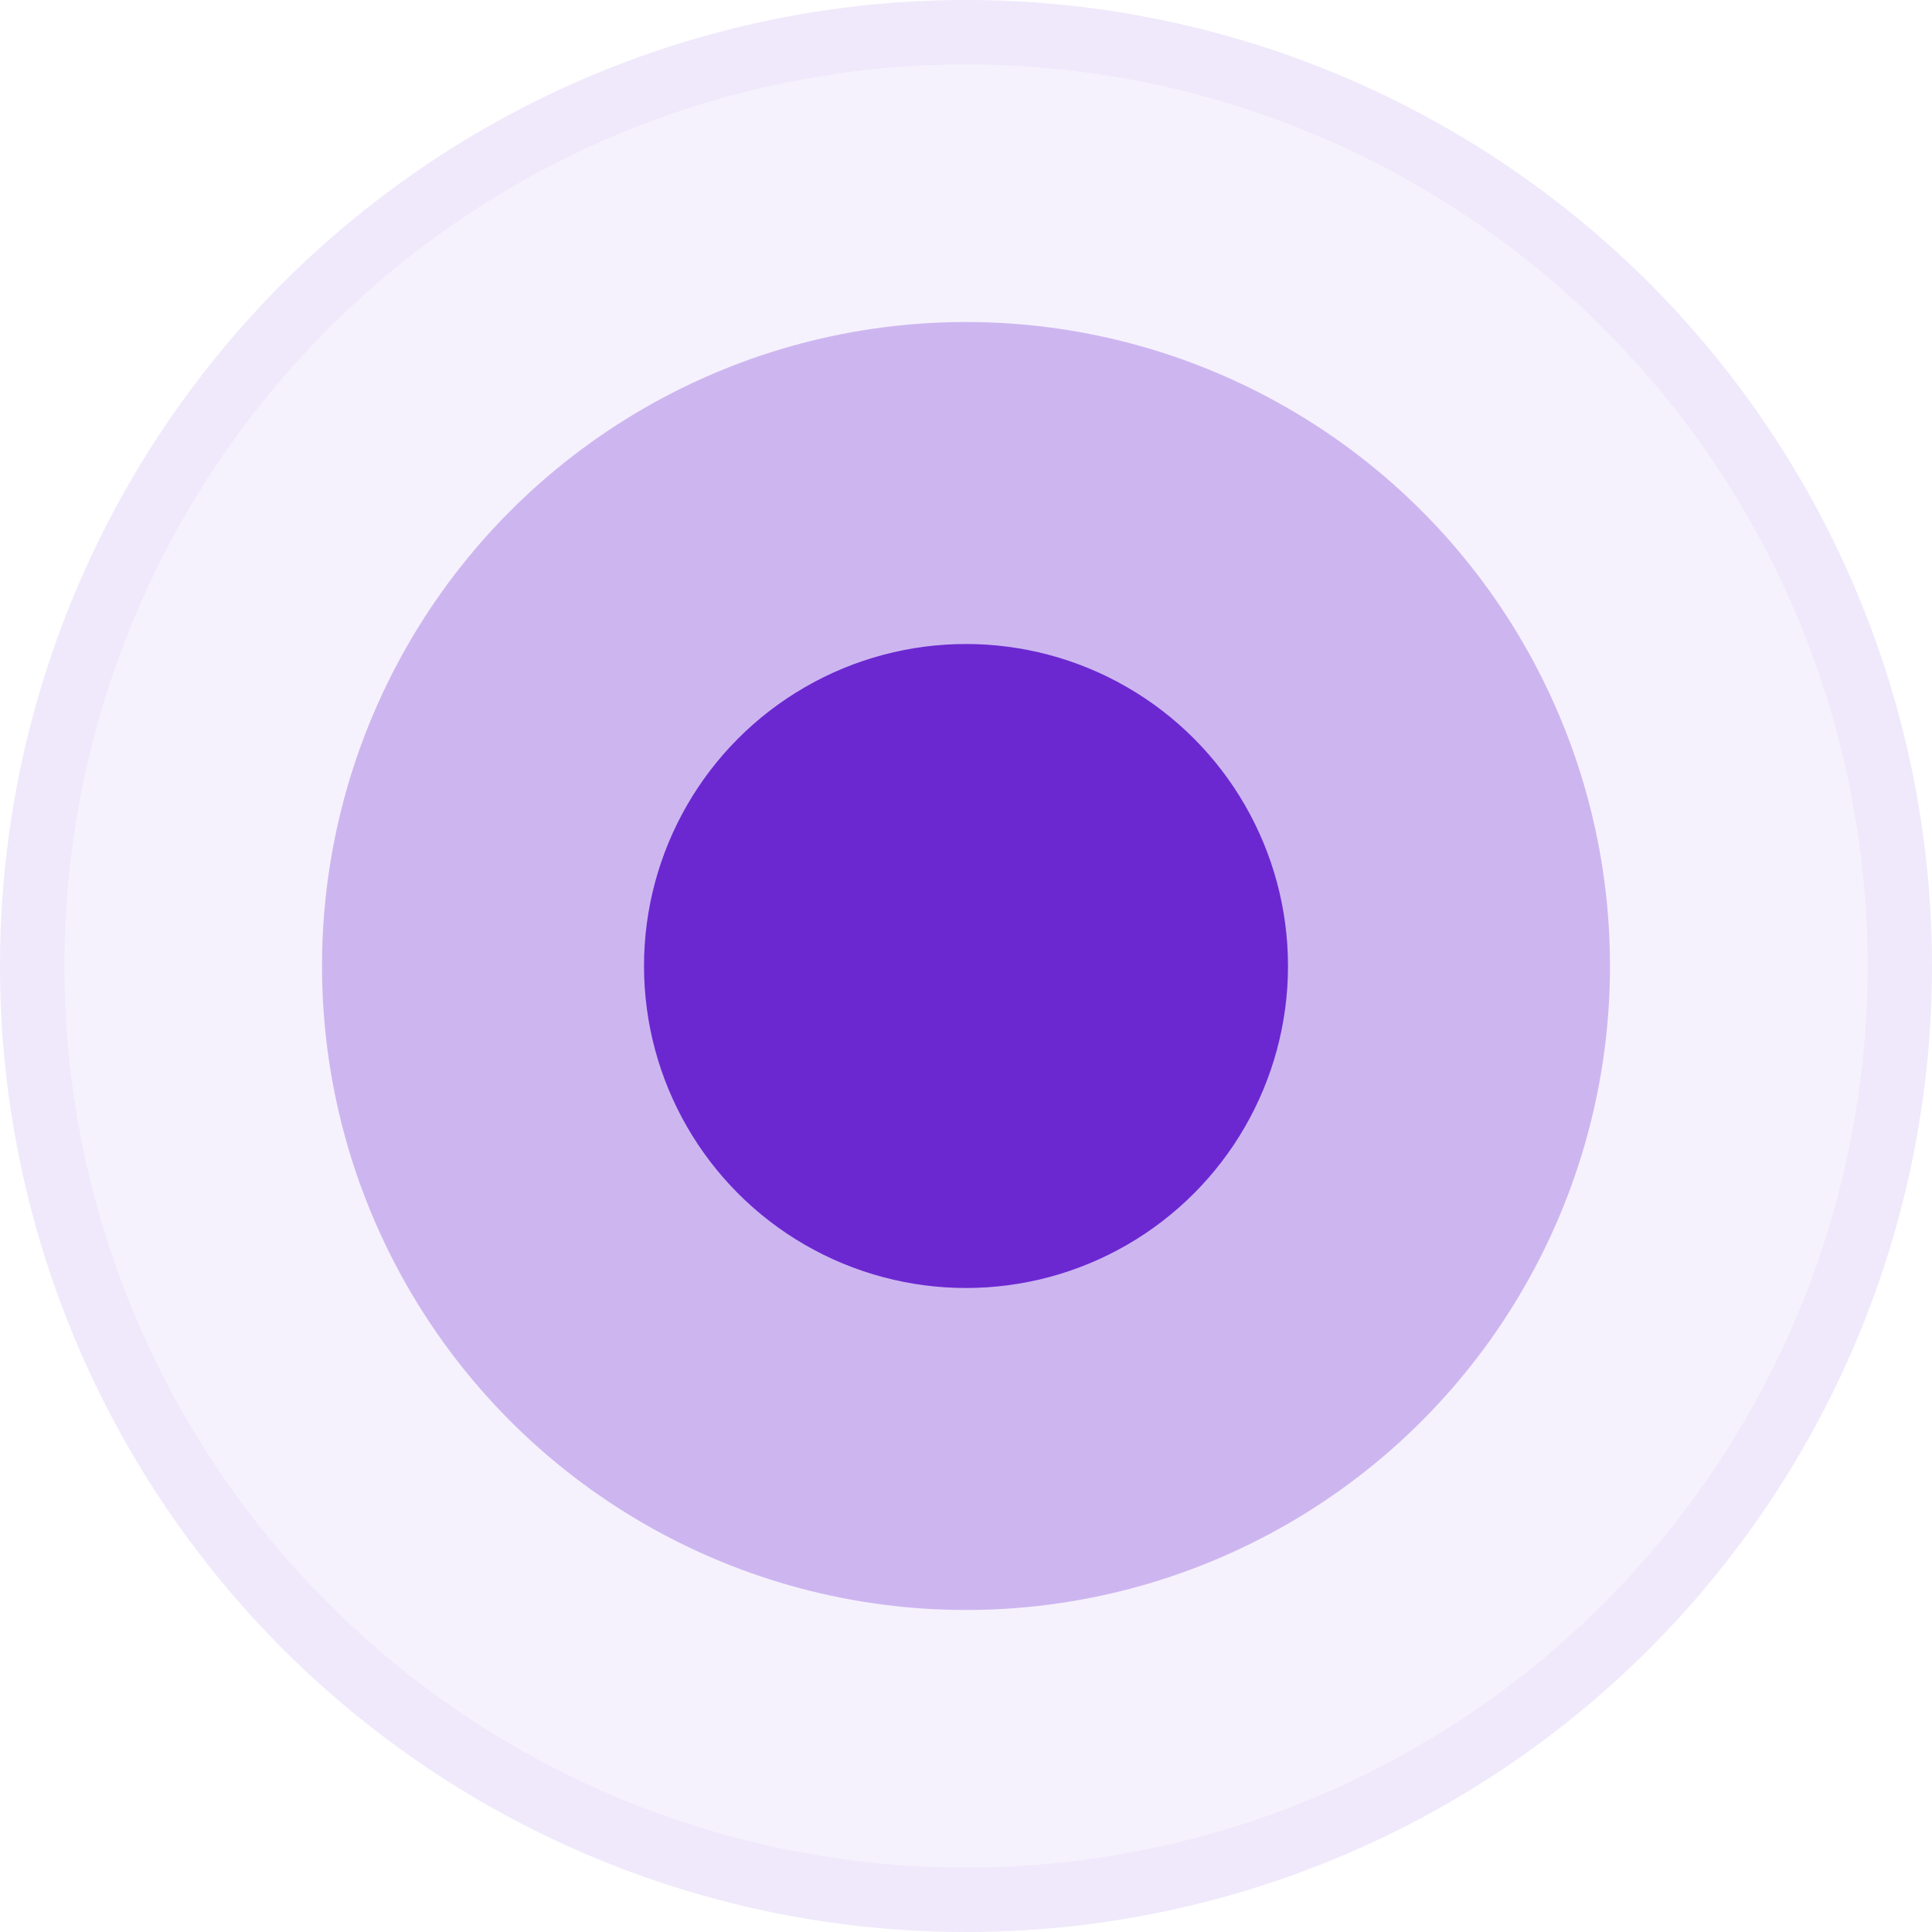
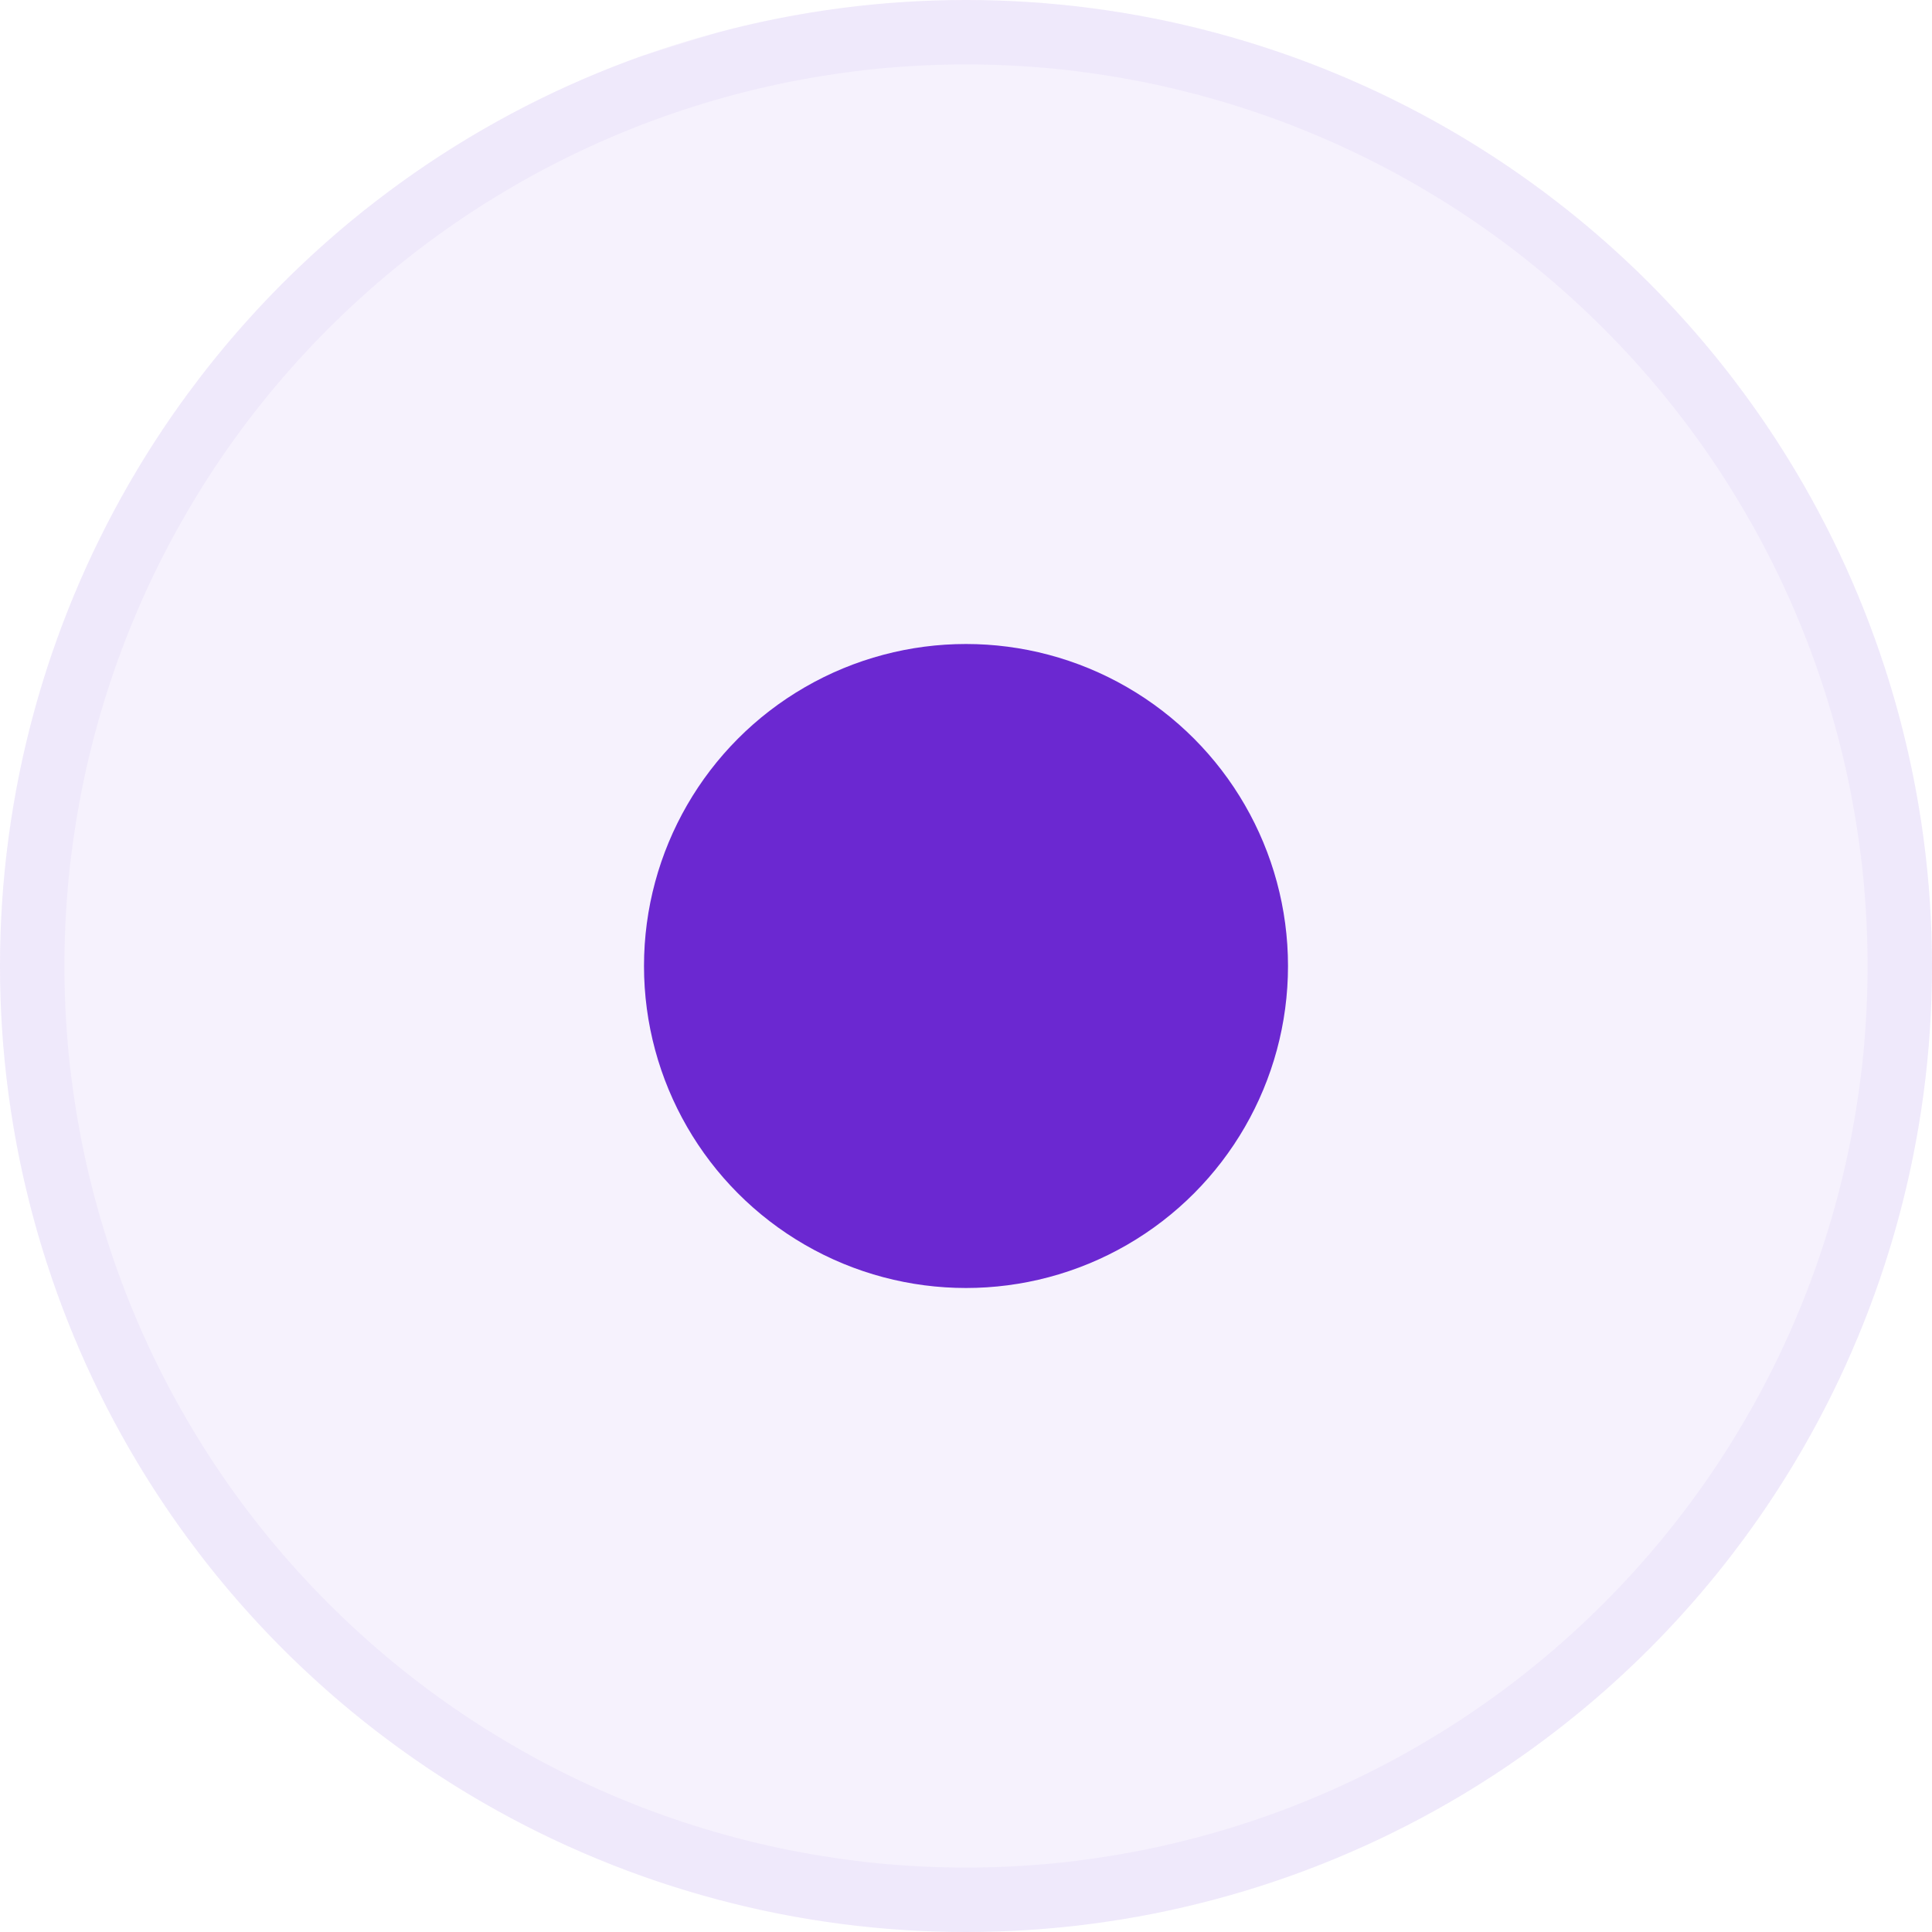
<svg xmlns="http://www.w3.org/2000/svg" fill="none" version="1.1" width="30" height="30" viewBox="0 0 30 30">
  <g>
    <g>
      <ellipse cx="15" cy="15" rx="15" ry="15" fill="#6B28D1" fill-opacity="0.062" />
-       <path d="M30,15Q30,15.368,29.982,15.736Q29.964,16.104,29.928,16.47Q29.892,16.837,29.838,17.201Q29.784,17.565,29.712,17.926Q29.64,18.288,29.55,18.645Q29.461,19.002,29.354,19.354Q29.247,19.707,29.123,20.053Q28.999,20.4,28.858,20.74Q28.717,21.08,28.56,21.413Q28.402,21.746,28.229,22.071Q28.055,22.396,27.866,22.712Q27.677,23.027,27.472,23.334Q27.267,23.64,27.048,23.935Q26.829,24.231,26.595,24.516Q26.362,24.801,26.114,25.073Q25.867,25.346,25.607,25.607Q25.346,25.867,25.073,26.114Q24.801,26.362,24.516,26.595Q24.231,26.829,23.935,27.048Q23.64,27.267,23.334,27.472Q23.027,27.677,22.712,27.866Q22.396,28.055,22.071,28.229Q21.746,28.402,21.413,28.56Q21.08,28.717,20.74,28.858Q20.4,28.999,20.053,29.123Q19.707,29.247,19.354,29.354Q19.002,29.461,18.645,29.55Q18.288,29.64,17.926,29.712Q17.565,29.784,17.201,29.838Q16.837,29.892,16.47,29.928Q16.104,29.964,15.736,29.982Q15.368,30,15,30Q14.632,30,14.264,29.982Q13.896,29.964,13.53,29.928Q13.163,29.892,12.799,29.838Q12.435,29.784,12.074,29.712Q11.712,29.64,11.355,29.55Q10.998,29.461,10.646,29.354Q10.293,29.247,9.947,29.123Q9.6,28.999,9.26,28.858Q8.92,28.717,8.587,28.56Q8.254,28.402,7.929,28.229Q7.604,28.055,7.288,27.866Q6.973,27.677,6.666,27.472Q6.36,27.267,6.065,27.048Q5.769,26.829,5.484,26.595Q5.199,26.362,4.927,26.114Q4.654,25.867,4.393,25.607Q4.133,25.346,3.886,25.073Q3.638,24.801,3.405,24.516Q3.171,24.231,2.952,23.935Q2.733,23.64,2.528,23.334Q2.323,23.027,2.134,22.712Q1.945,22.396,1.771,22.071Q1.598,21.746,1.44,21.413Q1.283,21.08,1.142,20.74Q1.001,20.4,0.877,20.053Q0.753,19.707,0.646,19.354Q0.539,19.002,0.45,18.645Q0.36,18.288,0.288,17.926Q0.216,17.565,0.162,17.201Q0.108,16.837,0.072,16.47Q0.036,16.104,0.018,15.736Q0,15.368,0,15Q0,14.632,0.018,14.264Q0.036,13.896,0.072,13.53Q0.108,13.163,0.162,12.799Q0.216,12.435,0.288,12.074Q0.36,11.712,0.45,11.355Q0.539,10.998,0.646,10.646Q0.753,10.293,0.877,9.947Q1.001,9.6,1.142,9.26Q1.283,8.92,1.44,8.587Q1.598,8.254,1.771,7.929Q1.945,7.604,2.134,7.288Q2.323,6.973,2.528,6.666Q2.733,6.36,2.952,6.065Q3.171,5.769,3.405,5.484Q3.638,5.199,3.886,4.927Q4.133,4.654,4.393,4.393Q4.654,4.133,4.927,3.886Q5.199,3.638,5.484,3.405Q5.769,3.171,6.065,2.952Q6.36,2.733,6.666,2.528Q6.973,2.323,7.288,2.134Q7.604,1.945,7.929,1.771Q8.254,1.598,8.587,1.44Q8.92,1.283,9.26,1.142Q9.6,1.001,9.947,0.877Q10.293,0.753,10.646,0.646Q10.998,0.539,11.355,0.45Q11.712,0.36,12.074,0.288Q12.435,0.216,12.799,0.162Q13.163,0.108,13.53,0.072Q13.896,0.036,14.264,0.018Q14.632,0,15,0Q15.368,0,15.736,0.018Q16.104,0.036,16.47,0.072Q16.837,0.108,17.201,0.162Q17.565,0.216,17.926,0.288Q18.288,0.36,18.645,0.45Q19.002,0.539,19.354,0.646Q19.707,0.753,20.053,0.877Q20.4,1.001,20.74,1.142Q21.08,1.283,21.413,1.44Q21.746,1.598,22.071,1.771Q22.396,1.945,22.712,2.134Q23.027,2.323,23.334,2.528Q23.64,2.733,23.935,2.952Q24.231,3.171,24.516,3.405Q24.801,3.638,25.073,3.886Q25.346,4.133,25.607,4.393Q25.867,4.654,26.114,4.927Q26.362,5.199,26.595,5.484Q26.829,5.769,27.048,6.065Q27.267,6.36,27.472,6.666Q27.677,6.973,27.866,7.288Q28.055,7.604,28.229,7.929Q28.402,8.254,28.56,8.587Q28.717,8.92,28.858,9.26Q28.999,9.6,29.123,9.947Q29.247,10.293,29.354,10.646Q29.461,10.998,29.55,11.355Q29.64,11.712,29.712,12.074Q29.784,12.435,29.838,12.799Q29.892,13.163,29.928,13.53Q29.964,13.896,29.982,14.264Q30,14.632,30,15ZM29,15Q29,14.656,28.983,14.313Q28.966,13.97,28.933,13.628Q28.899,13.286,28.848,12.946Q28.798,12.606,28.731,12.269Q28.664,11.932,28.58,11.598Q28.497,11.265,28.397,10.936Q28.297,10.607,28.182,10.284Q28.066,9.96,27.934,9.642Q27.803,9.325,27.656,9.014Q27.509,8.704,27.347,8.4Q27.185,8.097,27.008,7.803Q26.832,7.508,26.641,7.222Q26.45,6.936,26.245,6.66Q26.04,6.384,25.822,6.118Q25.604,5.853,25.373,5.598Q25.143,5.344,24.899,5.101Q24.656,4.857,24.402,4.627Q24.147,4.396,23.882,4.178Q23.616,3.96,23.34,3.755Q23.064,3.55,22.778,3.359Q22.492,3.168,22.197,2.992Q21.903,2.815,21.6,2.653Q21.296,2.491,20.986,2.344Q20.675,2.197,20.358,2.066Q20.04,1.934,19.716,1.818Q19.393,1.703,19.064,1.603Q18.735,1.503,18.402,1.42Q18.068,1.336,17.731,1.269Q17.394,1.202,17.054,1.152Q16.714,1.101,16.372,1.067Q16.03,1.034,15.687,1.017Q15.344,1,15,1Q14.656,1,14.313,1.017Q13.97,1.034,13.628,1.067Q13.286,1.101,12.946,1.152Q12.606,1.202,12.269,1.269Q11.932,1.336,11.598,1.42Q11.265,1.503,10.936,1.603Q10.607,1.703,10.284,1.818Q9.96,1.934,9.642,2.066Q9.325,2.197,9.014,2.344Q8.704,2.491,8.4,2.653Q8.097,2.815,7.803,2.992Q7.508,3.168,7.222,3.359Q6.936,3.55,6.66,3.755Q6.384,3.96,6.118,4.178Q5.853,4.396,5.598,4.627Q5.344,4.857,5.101,5.101Q4.857,5.344,4.627,5.598Q4.396,5.853,4.178,6.118Q3.96,6.384,3.755,6.66Q3.55,6.936,3.359,7.222Q3.168,7.508,2.992,7.803Q2.815,8.097,2.653,8.4Q2.491,8.704,2.344,9.014Q2.197,9.325,2.066,9.642Q1.934,9.96,1.818,10.284Q1.703,10.607,1.603,10.936Q1.503,11.265,1.42,11.598Q1.336,11.932,1.269,12.269Q1.202,12.606,1.152,12.946Q1.101,13.286,1.067,13.628Q1.034,13.97,1.017,14.313Q1,14.656,1,15Q1,15.344,1.017,15.687Q1.034,16.03,1.067,16.372Q1.101,16.714,1.152,17.054Q1.202,17.394,1.269,17.731Q1.336,18.068,1.42,18.402Q1.503,18.735,1.603,19.064Q1.703,19.393,1.818,19.716Q1.934,20.04,2.066,20.358Q2.197,20.675,2.344,20.986Q2.491,21.296,2.653,21.6Q2.815,21.903,2.992,22.197Q3.168,22.492,3.359,22.778Q3.55,23.064,3.755,23.34Q3.96,23.616,4.178,23.882Q4.396,24.147,4.627,24.402Q4.857,24.656,5.101,24.899Q5.344,25.143,5.598,25.373Q5.853,25.604,6.118,25.822Q6.384,26.04,6.66,26.245Q6.936,26.45,7.222,26.641Q7.508,26.832,7.803,27.008Q8.097,27.185,8.4,27.347Q8.704,27.509,9.014,27.656Q9.325,27.803,9.642,27.934Q9.96,28.066,10.284,28.182Q10.607,28.297,10.936,28.397Q11.265,28.497,11.598,28.58Q11.932,28.664,12.269,28.731Q12.606,28.798,12.946,28.848Q13.286,28.899,13.628,28.933Q13.97,28.966,14.313,28.983Q14.656,29,15,29Q15.344,29,15.687,28.983Q16.03,28.966,16.372,28.933Q16.714,28.899,17.054,28.848Q17.394,28.798,17.731,28.731Q18.068,28.664,18.402,28.58Q18.735,28.497,19.064,28.397Q19.393,28.297,19.716,28.182Q20.04,28.066,20.358,27.934Q20.675,27.803,20.986,27.656Q21.296,27.509,21.6,27.347Q21.903,27.185,22.197,27.008Q22.492,26.832,22.778,26.641Q23.064,26.45,23.34,26.245Q23.616,26.04,23.882,25.822Q24.147,25.604,24.402,25.373Q24.656,25.143,24.899,24.899Q25.143,24.656,25.373,24.402Q25.604,24.147,25.822,23.882Q26.04,23.616,26.245,23.34Q26.45,23.064,26.641,22.778Q26.832,22.492,27.008,22.197Q27.185,21.903,27.347,21.6Q27.509,21.296,27.656,20.986Q27.803,20.675,27.934,20.358Q28.066,20.04,28.182,19.716Q28.297,19.393,28.397,19.064Q28.497,18.735,28.58,18.402Q28.664,18.068,28.731,17.731Q28.798,17.394,28.848,17.054Q28.899,16.714,28.933,16.372Q28.966,16.03,28.983,15.687Q29,15.344,29,15Z" fill="#6B28D1" fill-opacity="0.046" />
+       <path d="M30,15Q30,15.368,29.982,15.736Q29.964,16.104,29.928,16.47Q29.892,16.837,29.838,17.201Q29.784,17.565,29.712,17.926Q29.64,18.288,29.55,18.645Q29.461,19.002,29.354,19.354Q29.247,19.707,29.123,20.053Q28.999,20.4,28.858,20.74Q28.717,21.08,28.56,21.413Q28.402,21.746,28.229,22.071Q28.055,22.396,27.866,22.712Q27.677,23.027,27.472,23.334Q27.267,23.64,27.048,23.935Q26.829,24.231,26.595,24.516Q26.362,24.801,26.114,25.073Q25.867,25.346,25.607,25.607Q25.346,25.867,25.073,26.114Q24.801,26.362,24.516,26.595Q24.231,26.829,23.935,27.048Q23.64,27.267,23.334,27.472Q23.027,27.677,22.712,27.866Q22.396,28.055,22.071,28.229Q21.746,28.402,21.413,28.56Q21.08,28.717,20.74,28.858Q20.4,28.999,20.053,29.123Q19.707,29.247,19.354,29.354Q19.002,29.461,18.645,29.55Q18.288,29.64,17.926,29.712Q17.565,29.784,17.201,29.838Q16.837,29.892,16.47,29.928Q16.104,29.964,15.736,29.982Q15.368,30,15,30Q14.632,30,14.264,29.982Q13.896,29.964,13.53,29.928Q13.163,29.892,12.799,29.838Q12.435,29.784,12.074,29.712Q11.712,29.64,11.355,29.55Q10.998,29.461,10.646,29.354Q10.293,29.247,9.947,29.123Q9.6,28.999,9.26,28.858Q8.92,28.717,8.587,28.56Q8.254,28.402,7.929,28.229Q7.604,28.055,7.288,27.866Q6.973,27.677,6.666,27.472Q6.36,27.267,6.065,27.048Q5.769,26.829,5.484,26.595Q5.199,26.362,4.927,26.114Q4.654,25.867,4.393,25.607Q4.133,25.346,3.886,25.073Q3.638,24.801,3.405,24.516Q3.171,24.231,2.952,23.935Q2.733,23.64,2.528,23.334Q2.323,23.027,2.134,22.712Q1.945,22.396,1.771,22.071Q1.598,21.746,1.44,21.413Q1.283,21.08,1.142,20.74Q1.001,20.4,0.877,20.053Q0.753,19.707,0.646,19.354Q0.539,19.002,0.45,18.645Q0.36,18.288,0.288,17.926Q0.216,17.565,0.162,17.201Q0.108,16.837,0.072,16.47Q0.036,16.104,0.018,15.736Q0,15.368,0,15Q0,14.632,0.018,14.264Q0.036,13.896,0.072,13.53Q0.108,13.163,0.162,12.799Q0.216,12.435,0.288,12.074Q0.36,11.712,0.45,11.355Q0.539,10.998,0.646,10.646Q0.753,10.293,0.877,9.947Q1.001,9.6,1.142,9.26Q1.283,8.92,1.44,8.587Q1.598,8.254,1.771,7.929Q1.945,7.604,2.134,7.288Q2.323,6.973,2.528,6.666Q2.733,6.36,2.952,6.065Q3.171,5.769,3.405,5.484Q3.638,5.199,3.886,4.927Q4.133,4.654,4.393,4.393Q4.654,4.133,4.927,3.886Q5.199,3.638,5.484,3.405Q5.769,3.171,6.065,2.952Q6.36,2.733,6.666,2.528Q6.973,2.323,7.288,2.134Q7.604,1.945,7.929,1.771Q8.254,1.598,8.587,1.44Q8.92,1.283,9.26,1.142Q9.6,1.001,9.947,0.877Q10.998,0.539,11.355,0.45Q11.712,0.36,12.074,0.288Q12.435,0.216,12.799,0.162Q13.163,0.108,13.53,0.072Q13.896,0.036,14.264,0.018Q14.632,0,15,0Q15.368,0,15.736,0.018Q16.104,0.036,16.47,0.072Q16.837,0.108,17.201,0.162Q17.565,0.216,17.926,0.288Q18.288,0.36,18.645,0.45Q19.002,0.539,19.354,0.646Q19.707,0.753,20.053,0.877Q20.4,1.001,20.74,1.142Q21.08,1.283,21.413,1.44Q21.746,1.598,22.071,1.771Q22.396,1.945,22.712,2.134Q23.027,2.323,23.334,2.528Q23.64,2.733,23.935,2.952Q24.231,3.171,24.516,3.405Q24.801,3.638,25.073,3.886Q25.346,4.133,25.607,4.393Q25.867,4.654,26.114,4.927Q26.362,5.199,26.595,5.484Q26.829,5.769,27.048,6.065Q27.267,6.36,27.472,6.666Q27.677,6.973,27.866,7.288Q28.055,7.604,28.229,7.929Q28.402,8.254,28.56,8.587Q28.717,8.92,28.858,9.26Q28.999,9.6,29.123,9.947Q29.247,10.293,29.354,10.646Q29.461,10.998,29.55,11.355Q29.64,11.712,29.712,12.074Q29.784,12.435,29.838,12.799Q29.892,13.163,29.928,13.53Q29.964,13.896,29.982,14.264Q30,14.632,30,15ZM29,15Q29,14.656,28.983,14.313Q28.966,13.97,28.933,13.628Q28.899,13.286,28.848,12.946Q28.798,12.606,28.731,12.269Q28.664,11.932,28.58,11.598Q28.497,11.265,28.397,10.936Q28.297,10.607,28.182,10.284Q28.066,9.96,27.934,9.642Q27.803,9.325,27.656,9.014Q27.509,8.704,27.347,8.4Q27.185,8.097,27.008,7.803Q26.832,7.508,26.641,7.222Q26.45,6.936,26.245,6.66Q26.04,6.384,25.822,6.118Q25.604,5.853,25.373,5.598Q25.143,5.344,24.899,5.101Q24.656,4.857,24.402,4.627Q24.147,4.396,23.882,4.178Q23.616,3.96,23.34,3.755Q23.064,3.55,22.778,3.359Q22.492,3.168,22.197,2.992Q21.903,2.815,21.6,2.653Q21.296,2.491,20.986,2.344Q20.675,2.197,20.358,2.066Q20.04,1.934,19.716,1.818Q19.393,1.703,19.064,1.603Q18.735,1.503,18.402,1.42Q18.068,1.336,17.731,1.269Q17.394,1.202,17.054,1.152Q16.714,1.101,16.372,1.067Q16.03,1.034,15.687,1.017Q15.344,1,15,1Q14.656,1,14.313,1.017Q13.97,1.034,13.628,1.067Q13.286,1.101,12.946,1.152Q12.606,1.202,12.269,1.269Q11.932,1.336,11.598,1.42Q11.265,1.503,10.936,1.603Q10.607,1.703,10.284,1.818Q9.96,1.934,9.642,2.066Q9.325,2.197,9.014,2.344Q8.704,2.491,8.4,2.653Q8.097,2.815,7.803,2.992Q7.508,3.168,7.222,3.359Q6.936,3.55,6.66,3.755Q6.384,3.96,6.118,4.178Q5.853,4.396,5.598,4.627Q5.344,4.857,5.101,5.101Q4.857,5.344,4.627,5.598Q4.396,5.853,4.178,6.118Q3.96,6.384,3.755,6.66Q3.55,6.936,3.359,7.222Q3.168,7.508,2.992,7.803Q2.815,8.097,2.653,8.4Q2.491,8.704,2.344,9.014Q2.197,9.325,2.066,9.642Q1.934,9.96,1.818,10.284Q1.703,10.607,1.603,10.936Q1.503,11.265,1.42,11.598Q1.336,11.932,1.269,12.269Q1.202,12.606,1.152,12.946Q1.101,13.286,1.067,13.628Q1.034,13.97,1.017,14.313Q1,14.656,1,15Q1,15.344,1.017,15.687Q1.034,16.03,1.067,16.372Q1.101,16.714,1.152,17.054Q1.202,17.394,1.269,17.731Q1.336,18.068,1.42,18.402Q1.503,18.735,1.603,19.064Q1.703,19.393,1.818,19.716Q1.934,20.04,2.066,20.358Q2.197,20.675,2.344,20.986Q2.491,21.296,2.653,21.6Q2.815,21.903,2.992,22.197Q3.168,22.492,3.359,22.778Q3.55,23.064,3.755,23.34Q3.96,23.616,4.178,23.882Q4.396,24.147,4.627,24.402Q4.857,24.656,5.101,24.899Q5.344,25.143,5.598,25.373Q5.853,25.604,6.118,25.822Q6.384,26.04,6.66,26.245Q6.936,26.45,7.222,26.641Q7.508,26.832,7.803,27.008Q8.097,27.185,8.4,27.347Q8.704,27.509,9.014,27.656Q9.325,27.803,9.642,27.934Q9.96,28.066,10.284,28.182Q10.607,28.297,10.936,28.397Q11.265,28.497,11.598,28.58Q11.932,28.664,12.269,28.731Q12.606,28.798,12.946,28.848Q13.286,28.899,13.628,28.933Q13.97,28.966,14.313,28.983Q14.656,29,15,29Q15.344,29,15.687,28.983Q16.03,28.966,16.372,28.933Q16.714,28.899,17.054,28.848Q17.394,28.798,17.731,28.731Q18.068,28.664,18.402,28.58Q18.735,28.497,19.064,28.397Q19.393,28.297,19.716,28.182Q20.04,28.066,20.358,27.934Q20.675,27.803,20.986,27.656Q21.296,27.509,21.6,27.347Q21.903,27.185,22.197,27.008Q22.492,26.832,22.778,26.641Q23.064,26.45,23.34,26.245Q23.616,26.04,23.882,25.822Q24.147,25.604,24.402,25.373Q24.656,25.143,24.899,24.899Q25.143,24.656,25.373,24.402Q25.604,24.147,25.822,23.882Q26.04,23.616,26.245,23.34Q26.45,23.064,26.641,22.778Q26.832,22.492,27.008,22.197Q27.185,21.903,27.347,21.6Q27.509,21.296,27.656,20.986Q27.803,20.675,27.934,20.358Q28.066,20.04,28.182,19.716Q28.297,19.393,28.397,19.064Q28.497,18.735,28.58,18.402Q28.664,18.068,28.731,17.731Q28.798,17.394,28.848,17.054Q28.899,16.714,28.933,16.372Q28.966,16.03,28.983,15.687Q29,15.344,29,15Z" fill="#6B28D1" fill-opacity="0.046" />
    </g>
    <g style="opacity:0.3;">
-       <ellipse cx="15" cy="15" rx="10" ry="10" fill="#6B28D1" fill-opacity="1" />
-     </g>
+       </g>
    <g>
      <ellipse cx="15" cy="15" rx="5" ry="5" fill="#6B28D1" fill-opacity="1" />
    </g>
  </g>
</svg>